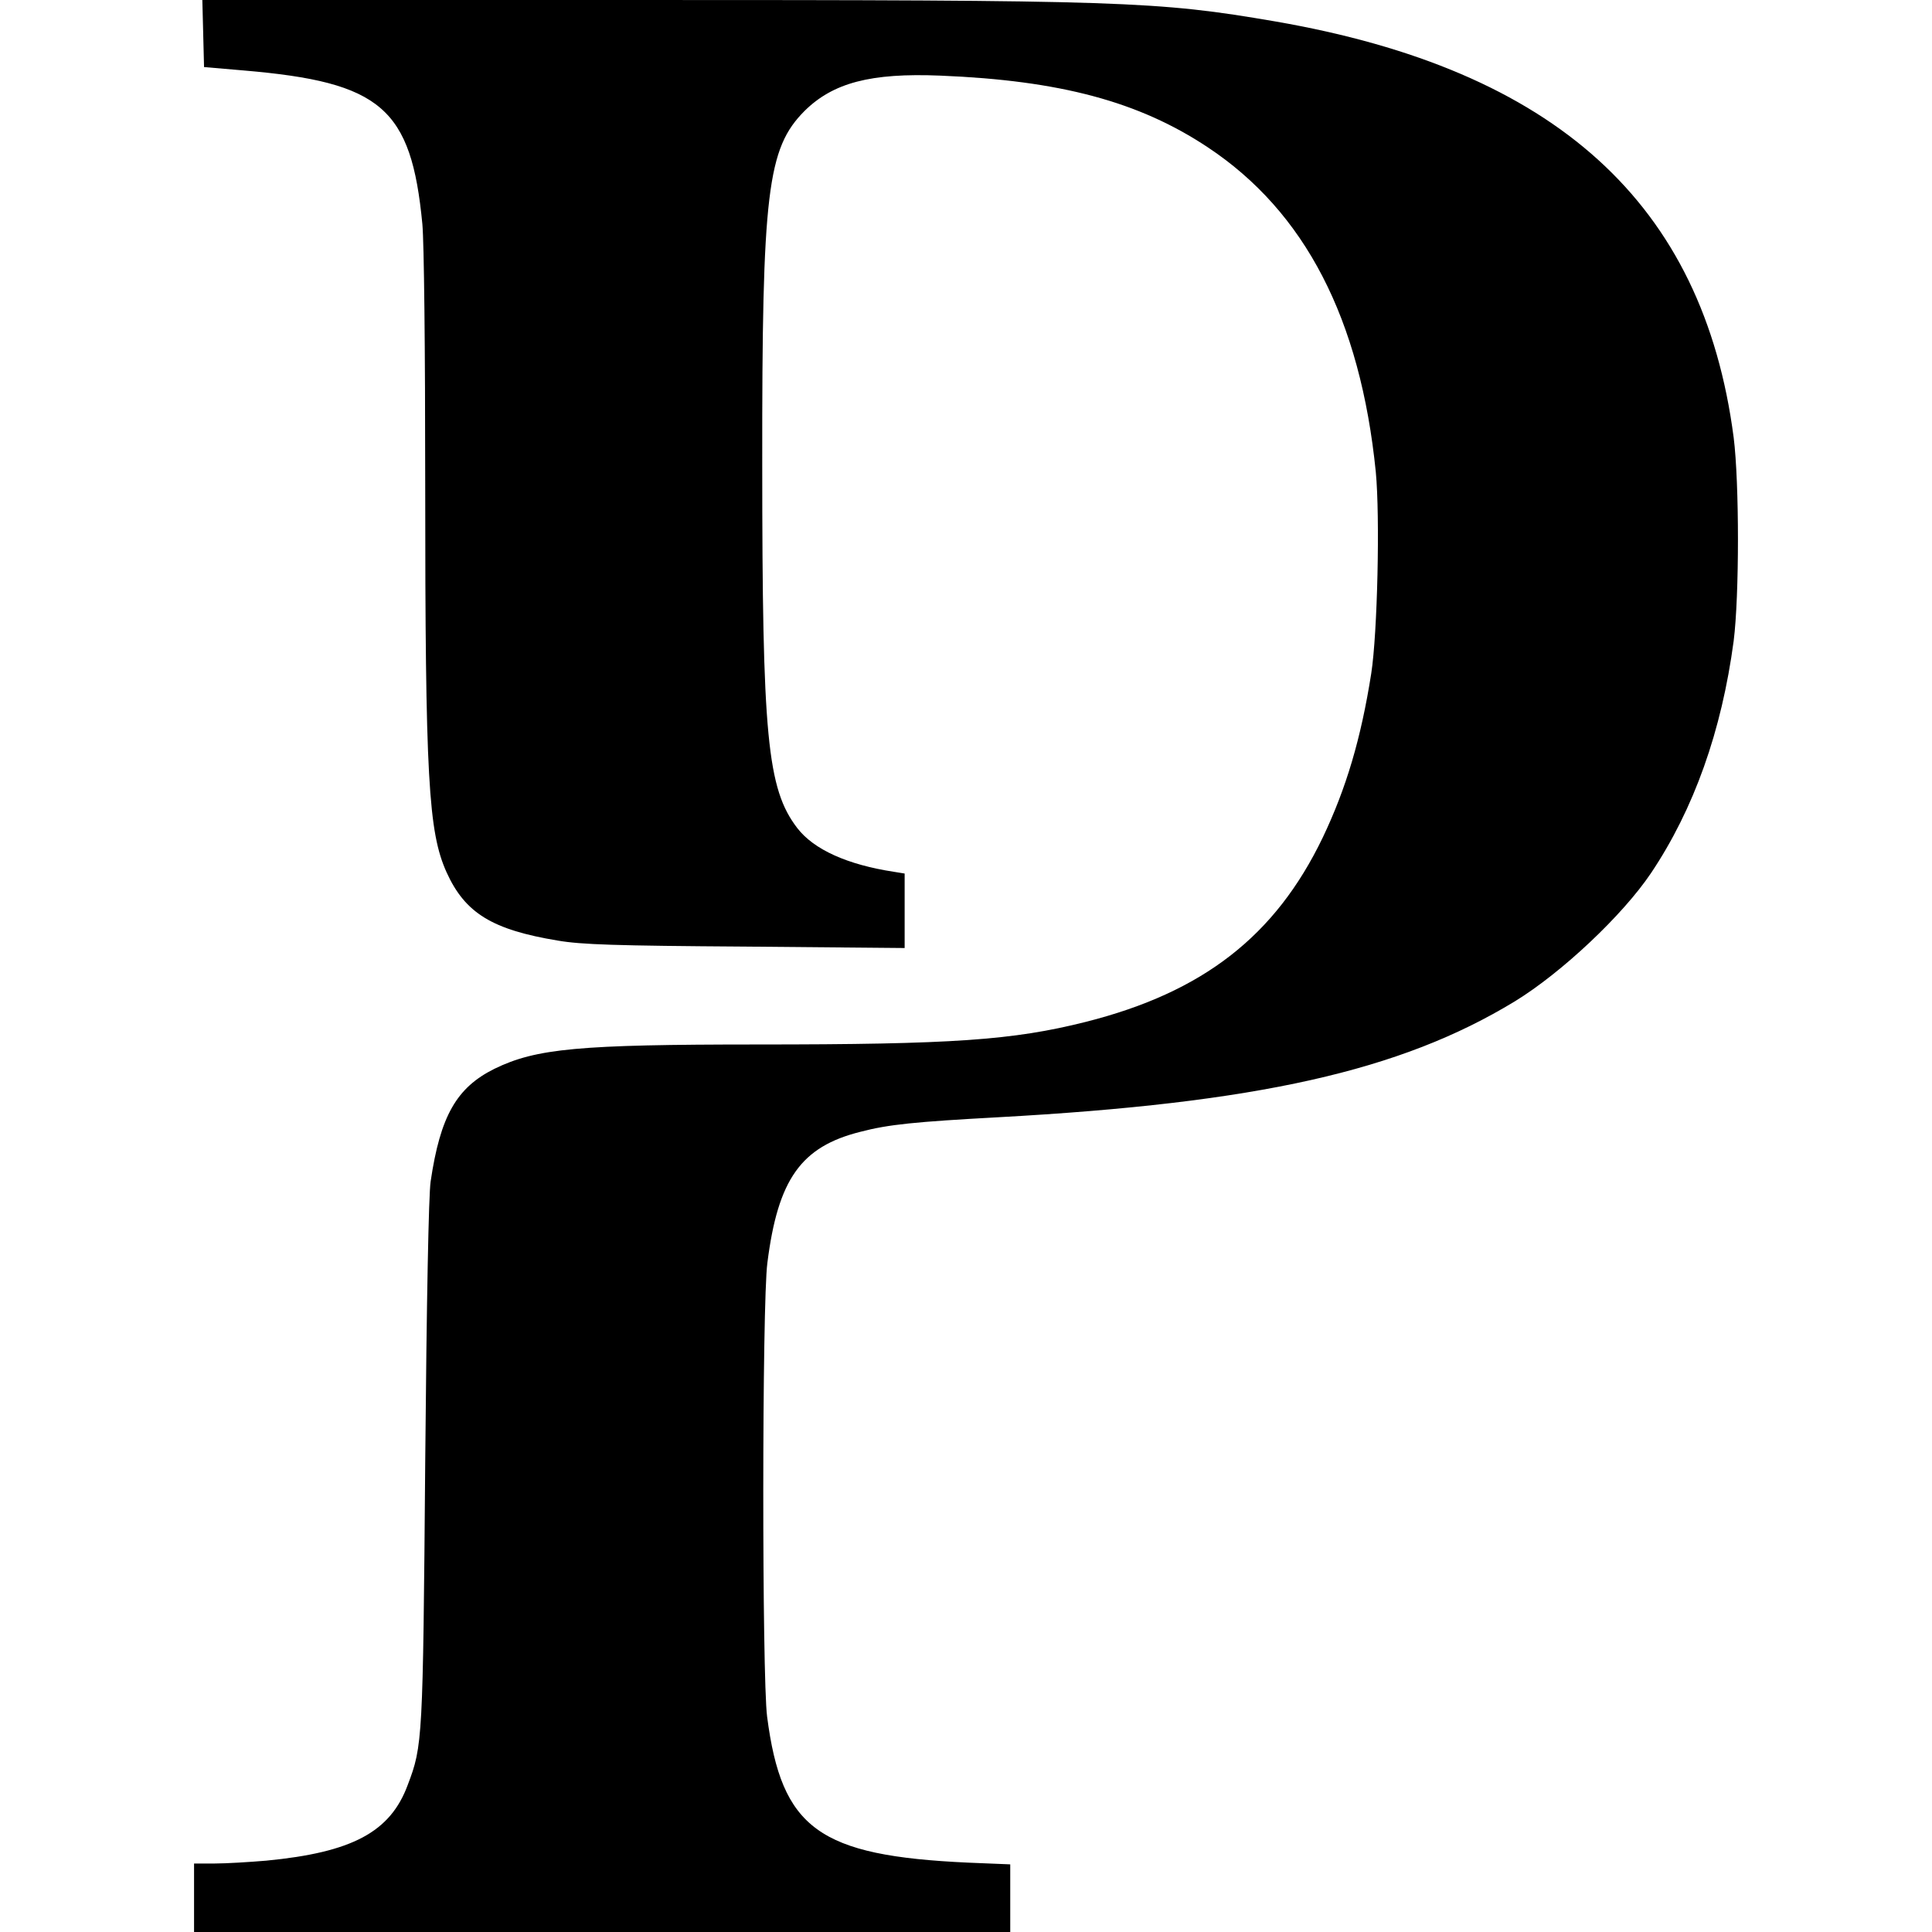
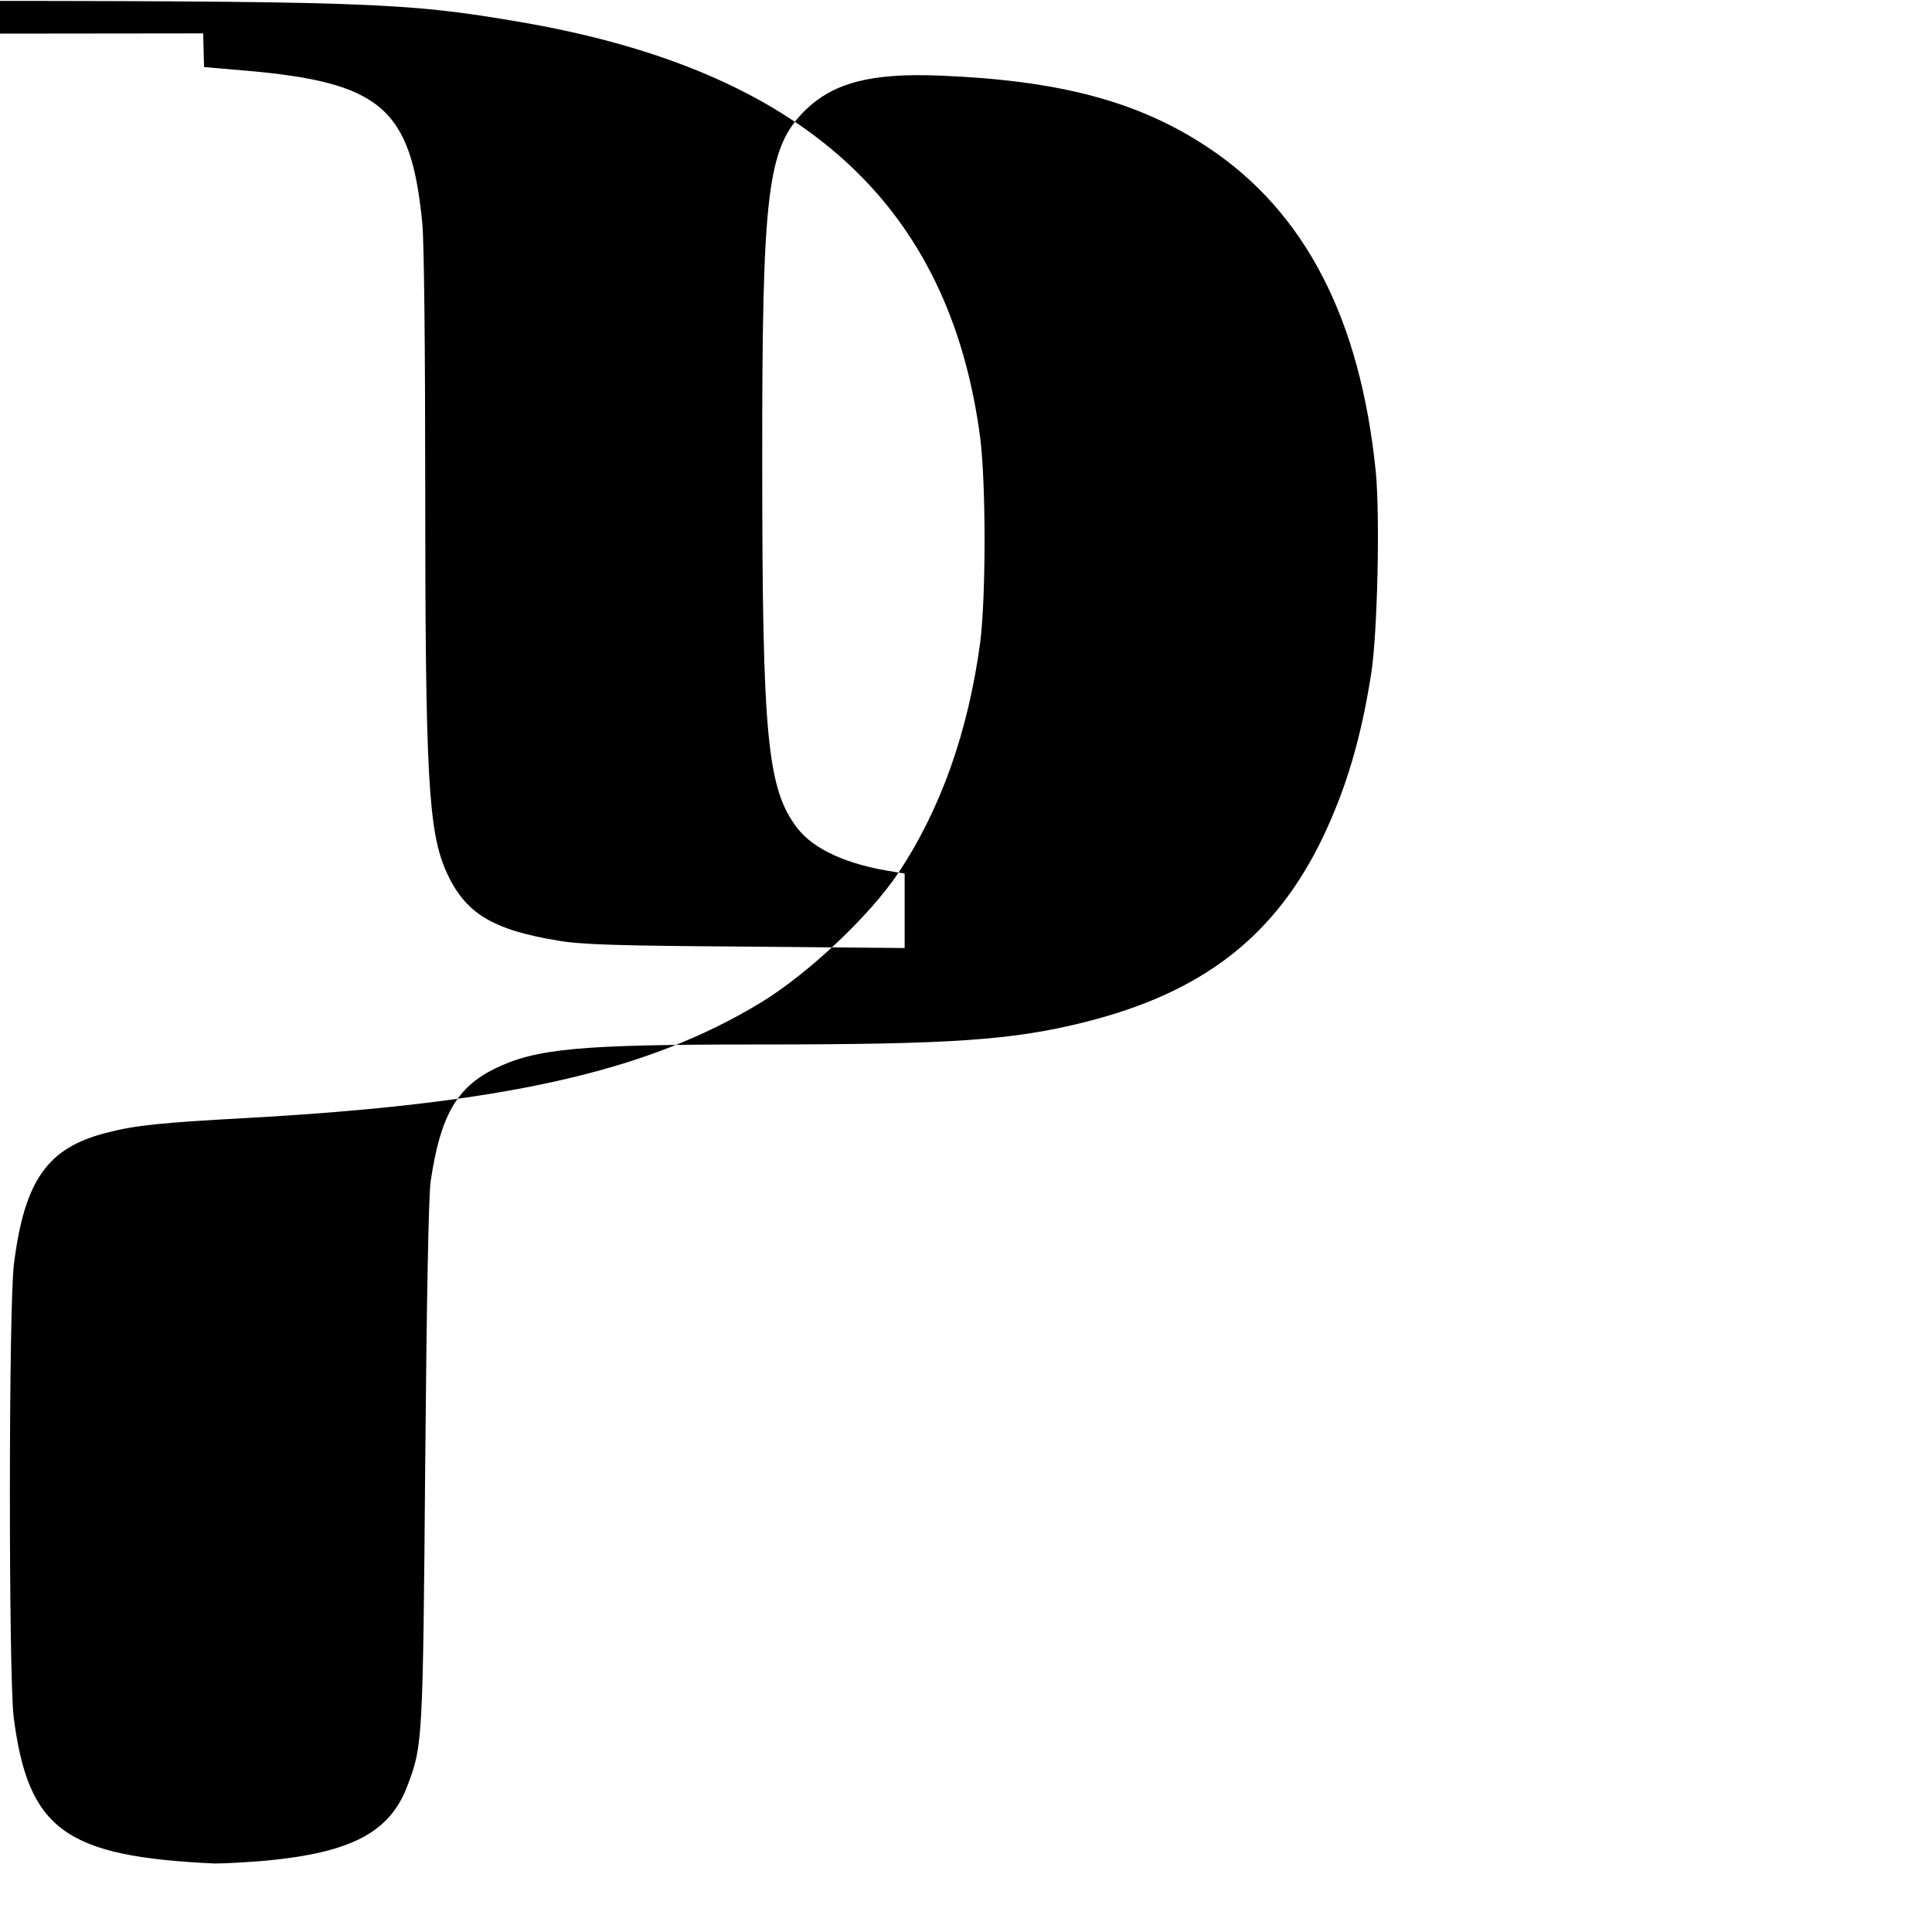
<svg xmlns="http://www.w3.org/2000/svg" version="1.0" width="677pt" height="677pt" viewBox="0 0 677 677" preserveAspectRatio="xMidYMid meet">
  <g transform="translate(0,677) scale(0.1,-0.1)" fill="#000000" stroke="none">
-     <path d="M712 6653 l3 -118 140 -12 c481 -41 586 -131 625 -538 6 -66 10 -434 10 -910 0 -1033 11 -1220 75 -1362 65 -143 160 -201 390 -239 82 -14 200 -18 658 -21 l557 -5 0 131 0 130 -37 6 c-164 25 -281 78 -339 153 -106 138 -123 322 -123 1277 -1 954 18 1105 148 1236 100 99 232 134 476 124 420 -17 696 -91 937 -251 341 -226 535 -601 589 -1138 15 -157 6 -564 -16 -706 -36 -229 -88 -403 -170 -575 -166 -345 -419 -542 -831 -646 -255 -64 -465 -79 -1149 -79 -628 0 -776 -14 -922 -85 -133 -66 -190 -165 -224 -395 -7 -47 -14 -411 -19 -985 -8 -974 -9 -992 -61 -1129 -61 -166 -195 -237 -496 -266 -59 -5 -141 -10 -180 -10 l-73 0 0 -120 0 -120 1430 0 1430 0 0 118 0 119 -147 6 c-524 24 -654 118 -705 512 -18 141 -18 1448 1 1590 37 293 118 407 326 459 99 26 192 35 483 51 908 50 1409 162 1810 406 165 101 378 302 477 449 151 225 248 499 290 814 20 159 20 553 0 713 -107 820 -623 1288 -1607 1458 -414 71 -530 75 -2251 75 l-1508 0 3 -117z" />
+     <path d="M712 6653 l3 -118 140 -12 c481 -41 586 -131 625 -538 6 -66 10 -434 10 -910 0 -1033 11 -1220 75 -1362 65 -143 160 -201 390 -239 82 -14 200 -18 658 -21 l557 -5 0 131 0 130 -37 6 c-164 25 -281 78 -339 153 -106 138 -123 322 -123 1277 -1 954 18 1105 148 1236 100 99 232 134 476 124 420 -17 696 -91 937 -251 341 -226 535 -601 589 -1138 15 -157 6 -564 -16 -706 -36 -229 -88 -403 -170 -575 -166 -345 -419 -542 -831 -646 -255 -64 -465 -79 -1149 -79 -628 0 -776 -14 -922 -85 -133 -66 -190 -165 -224 -395 -7 -47 -14 -411 -19 -985 -8 -974 -9 -992 -61 -1129 -61 -166 -195 -237 -496 -266 -59 -5 -141 -10 -180 -10 c-524 24 -654 118 -705 512 -18 141 -18 1448 1 1590 37 293 118 407 326 459 99 26 192 35 483 51 908 50 1409 162 1810 406 165 101 378 302 477 449 151 225 248 499 290 814 20 159 20 553 0 713 -107 820 -623 1288 -1607 1458 -414 71 -530 75 -2251 75 l-1508 0 3 -117z" />
  </g>
</svg>